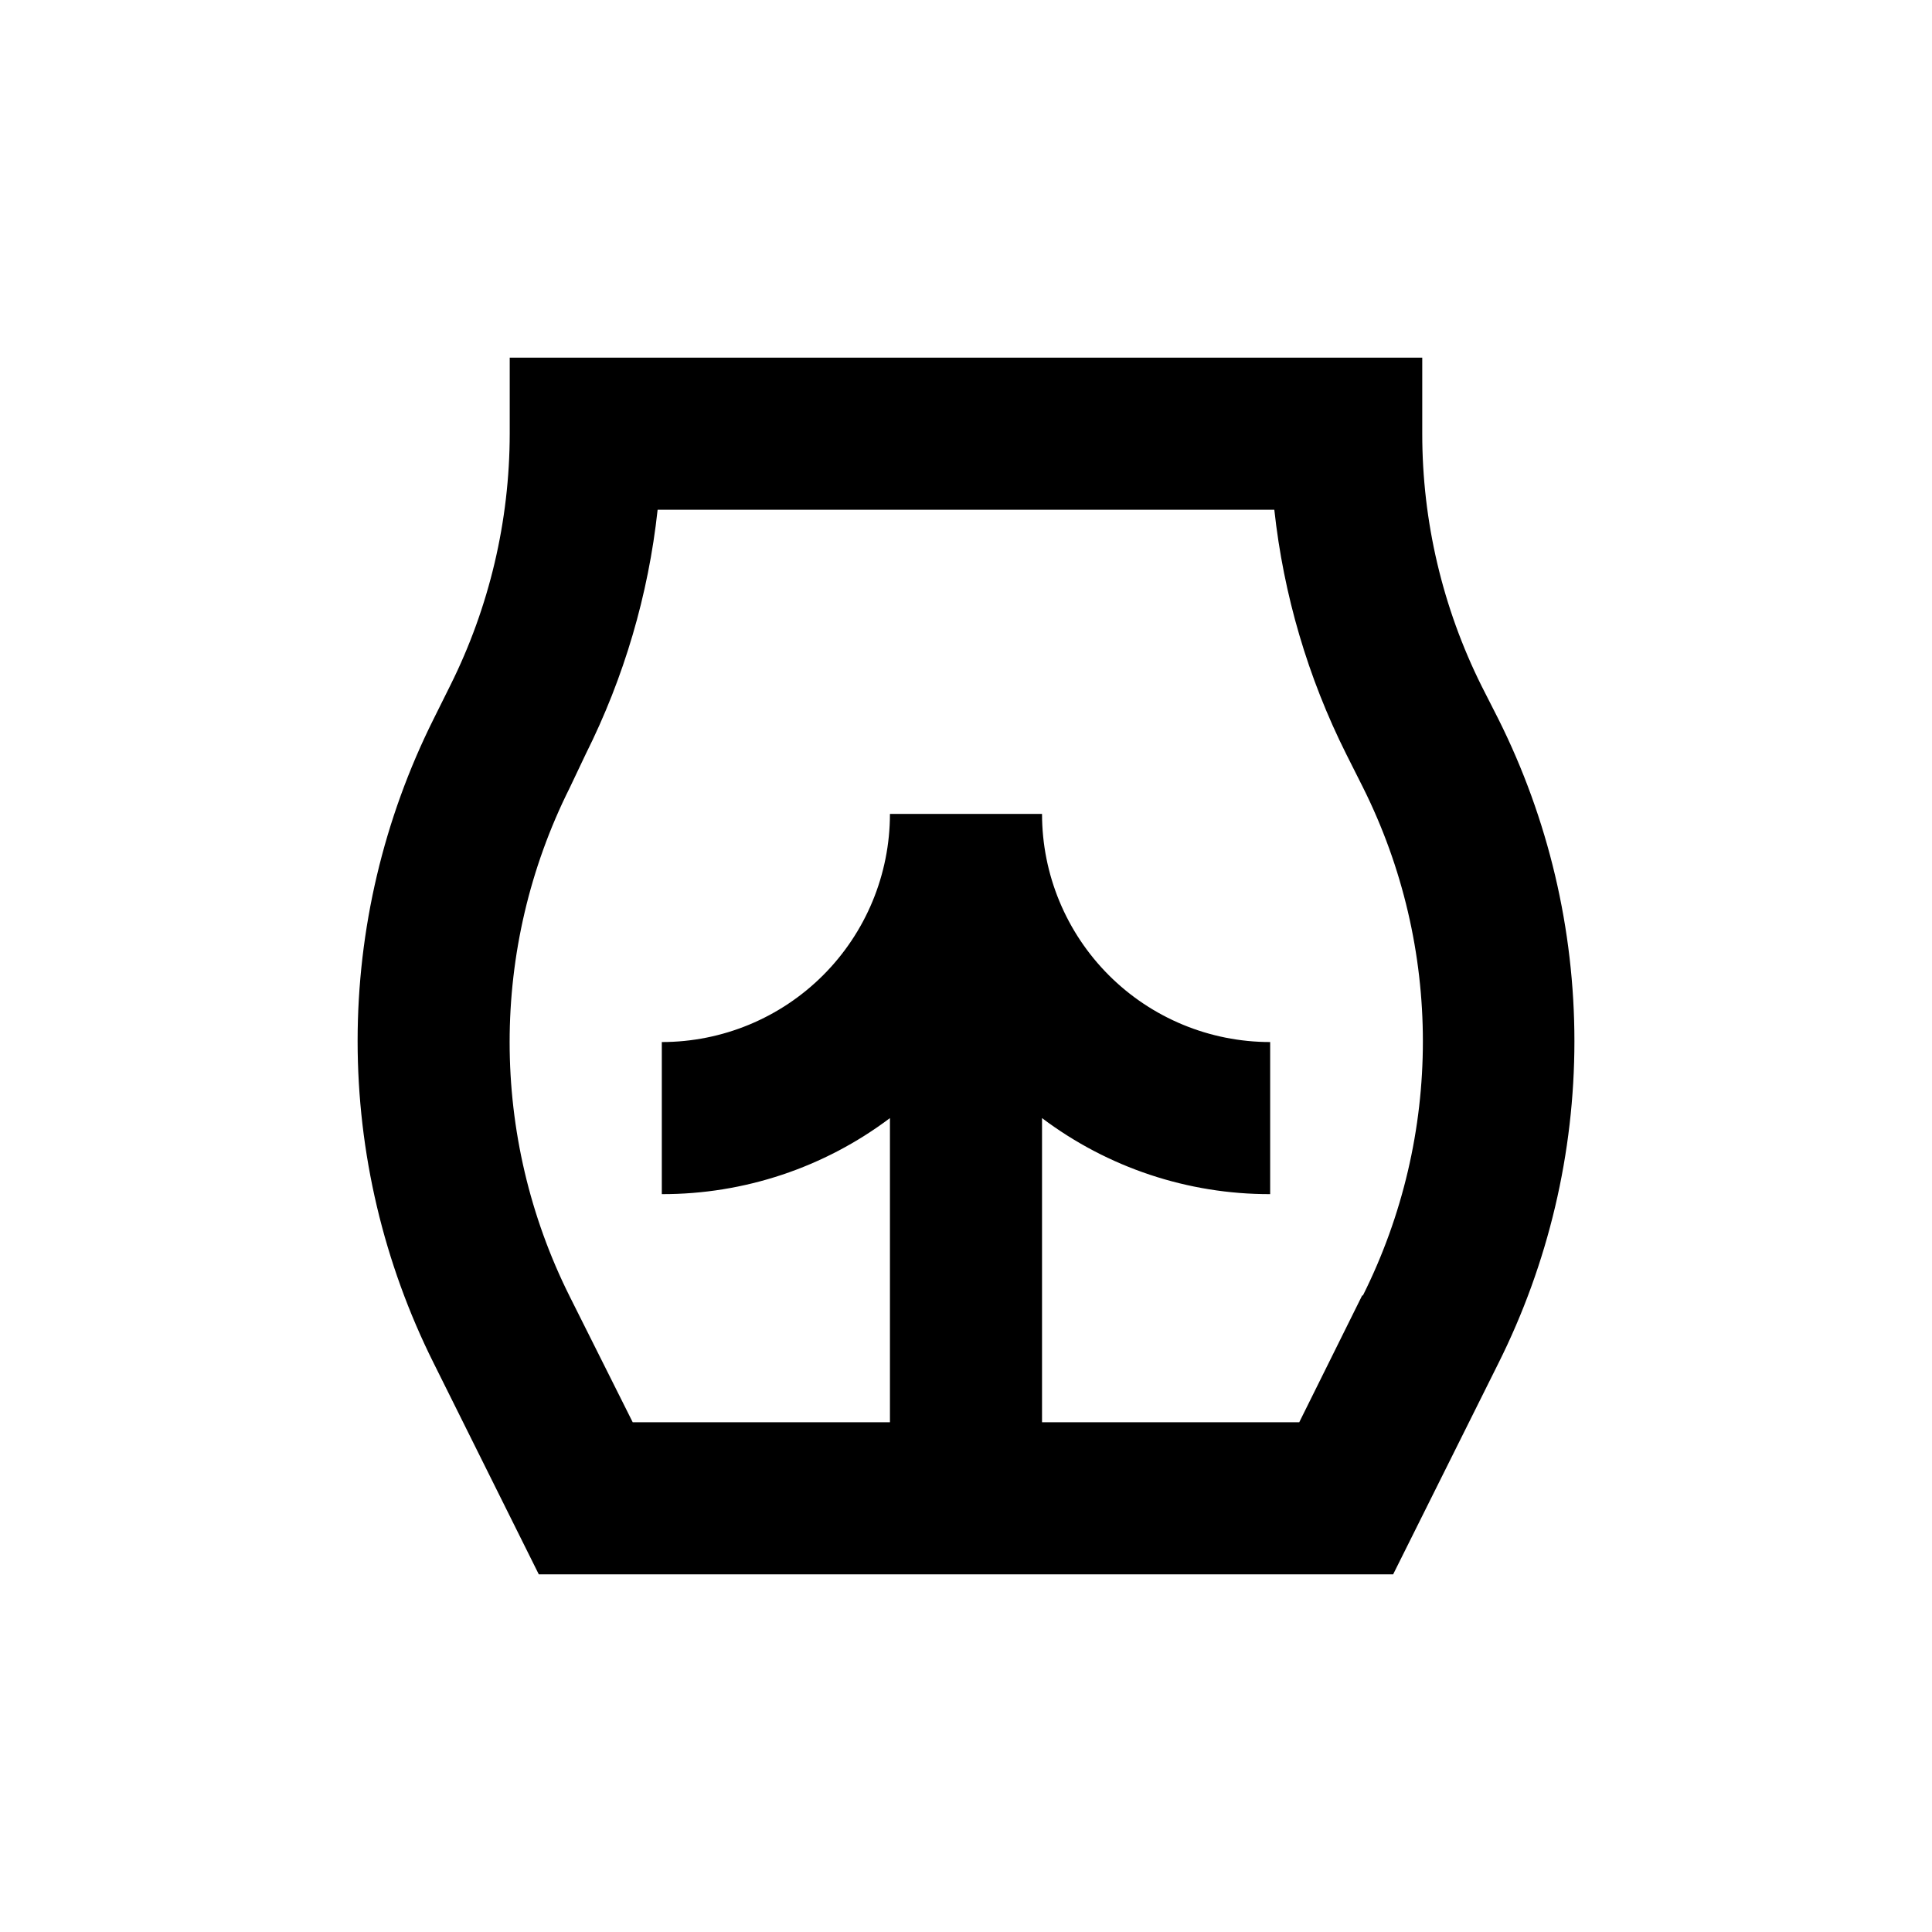
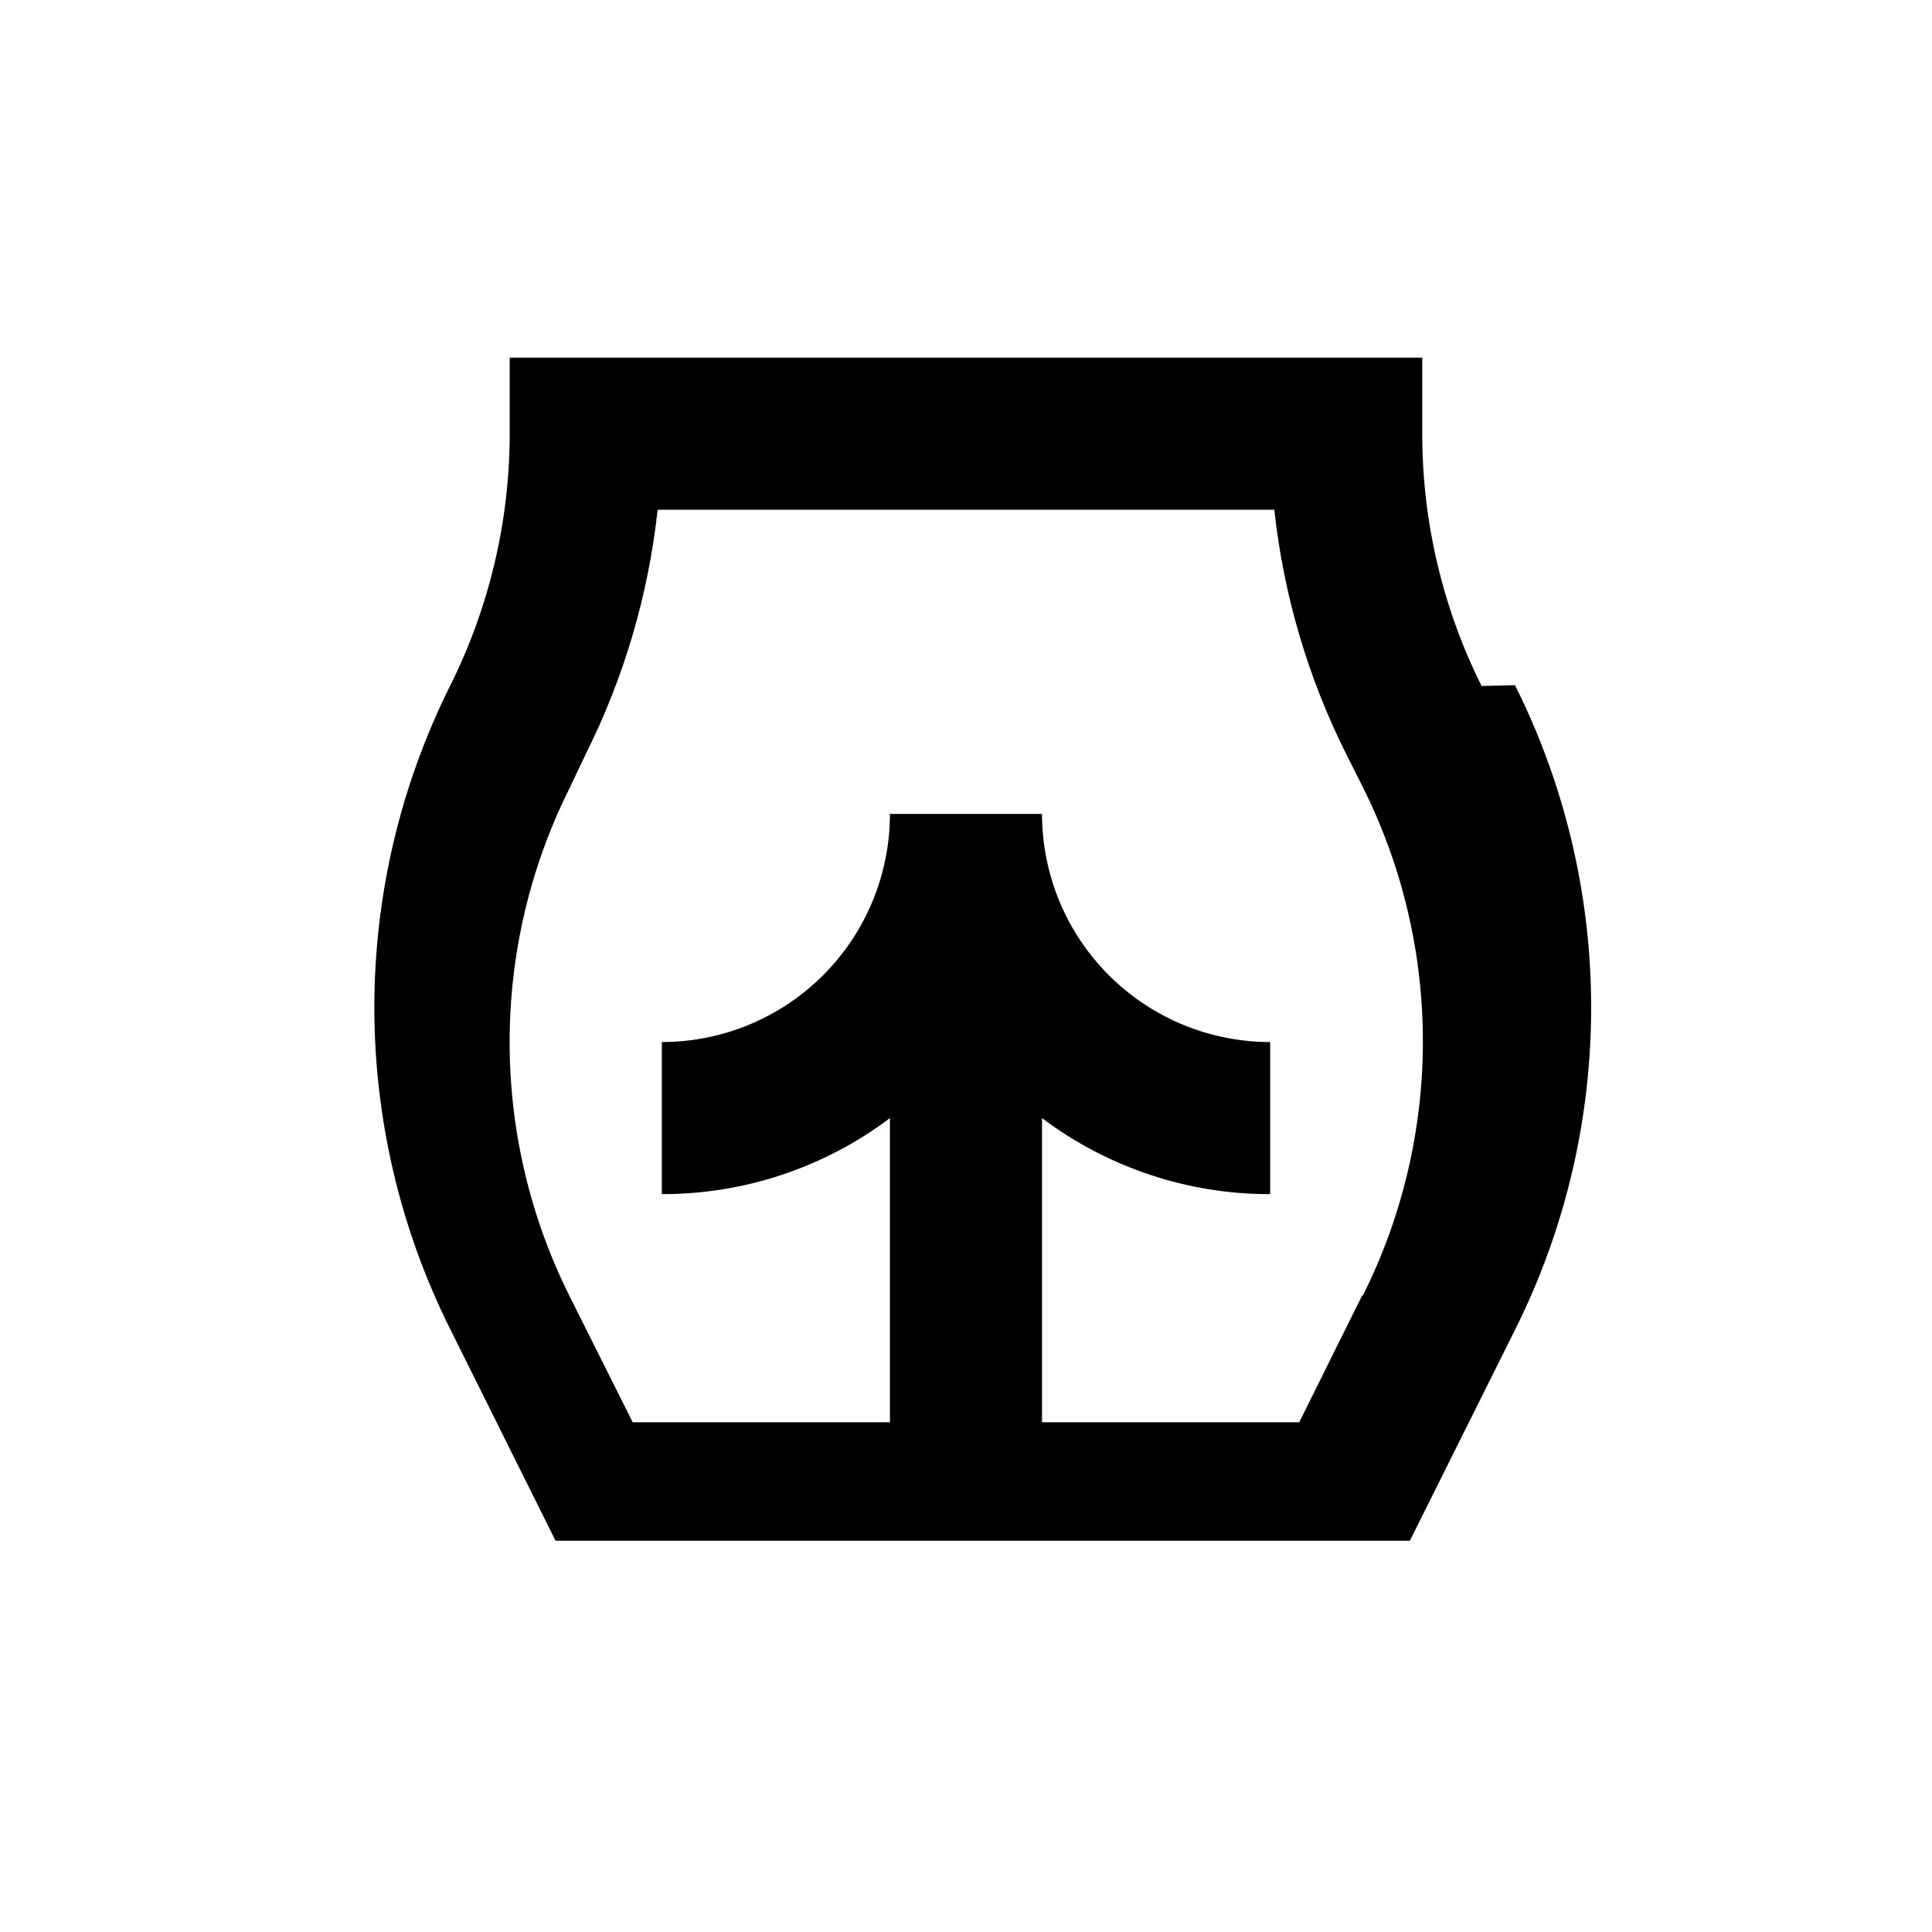
<svg xmlns="http://www.w3.org/2000/svg" fill="#000000" width="800px" height="800px" version="1.1" viewBox="144 144 512 512">
-   <path d="m536.63 325.79c-10.348-20.77-15.73-43.656-15.719-66.855v-20.152h-241.83v20.152c-0.023 23.133-5.402 45.945-15.719 66.652l-4.434 8.918c-13.254 26.508-20.156 55.734-20.156 85.371 0 29.633 6.902 58.863 20.156 85.371l27.859 55.973h226.41l27.863-55.875c13.27-26.52 20.176-55.766 20.176-85.418 0-29.656-6.906-58.902-20.176-85.422zm-31.641 161.52-16.676 33.605h-68.164v-80.609c17.418 13.121 38.645 20.199 60.457 20.152v-40.305c-16.035 0-31.414-6.371-42.75-17.707-11.34-11.34-17.707-26.719-17.707-42.75h-40.305c0 16.031-6.371 31.41-17.711 42.75-11.336 11.336-26.715 17.707-42.746 17.707v40.305c21.809 0.047 43.035-7.031 60.457-20.152v80.609h-68.168l-16.727-33.402c-21.188-42.391-21.188-92.281 0-134.67l4.285-9.02c10.148-20.273 16.598-42.199 19.043-64.738h163.43c2.445 22.539 8.895 44.465 19.047 64.738l4.434 8.816c21.188 42.387 21.188 92.281 0 134.67zm-104.99-67.156v-0.25z" />
+   <path d="m536.63 325.79c-10.348-20.77-15.73-43.656-15.719-66.855v-20.152h-241.83v20.152c-0.023 23.133-5.402 45.945-15.719 66.652c-13.254 26.508-20.156 55.734-20.156 85.371 0 29.633 6.902 58.863 20.156 85.371l27.859 55.973h226.41l27.863-55.875c13.27-26.52 20.176-55.766 20.176-85.418 0-29.656-6.906-58.902-20.176-85.422zm-31.641 161.52-16.676 33.605h-68.164v-80.609c17.418 13.121 38.645 20.199 60.457 20.152v-40.305c-16.035 0-31.414-6.371-42.75-17.707-11.34-11.34-17.707-26.719-17.707-42.75h-40.305c0 16.031-6.371 31.41-17.711 42.75-11.336 11.336-26.715 17.707-42.746 17.707v40.305c21.809 0.047 43.035-7.031 60.457-20.152v80.609h-68.168l-16.727-33.402c-21.188-42.391-21.188-92.281 0-134.67l4.285-9.02c10.148-20.273 16.598-42.199 19.043-64.738h163.43c2.445 22.539 8.895 44.465 19.047 64.738l4.434 8.816c21.188 42.387 21.188 92.281 0 134.67zm-104.99-67.156v-0.25z" />
</svg>